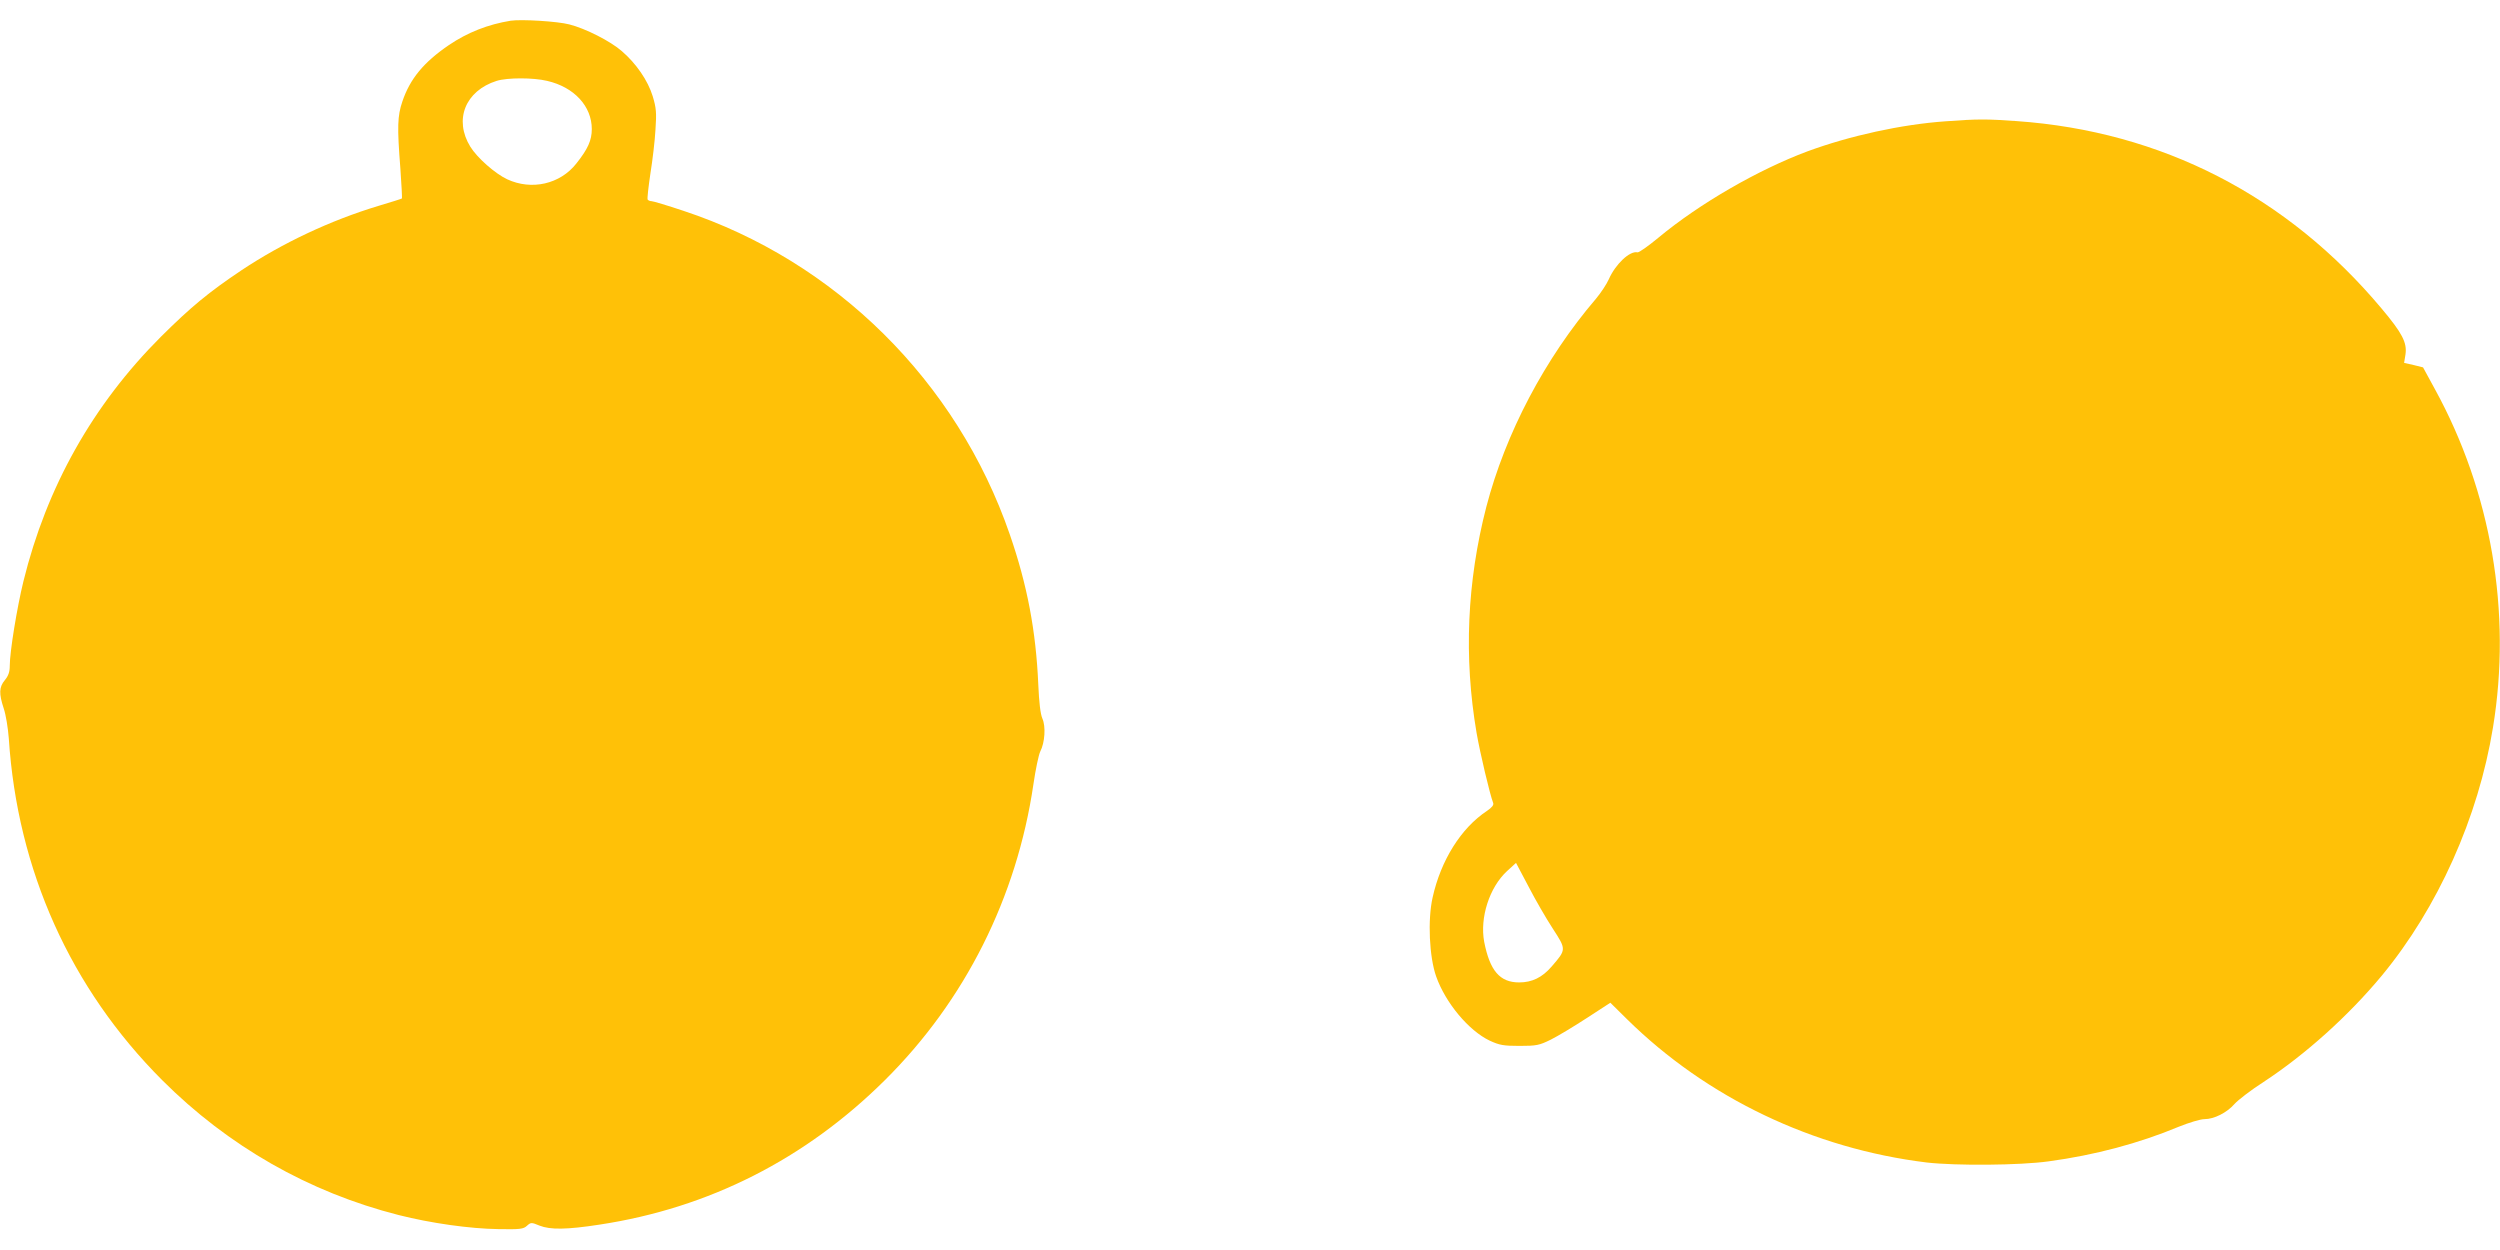
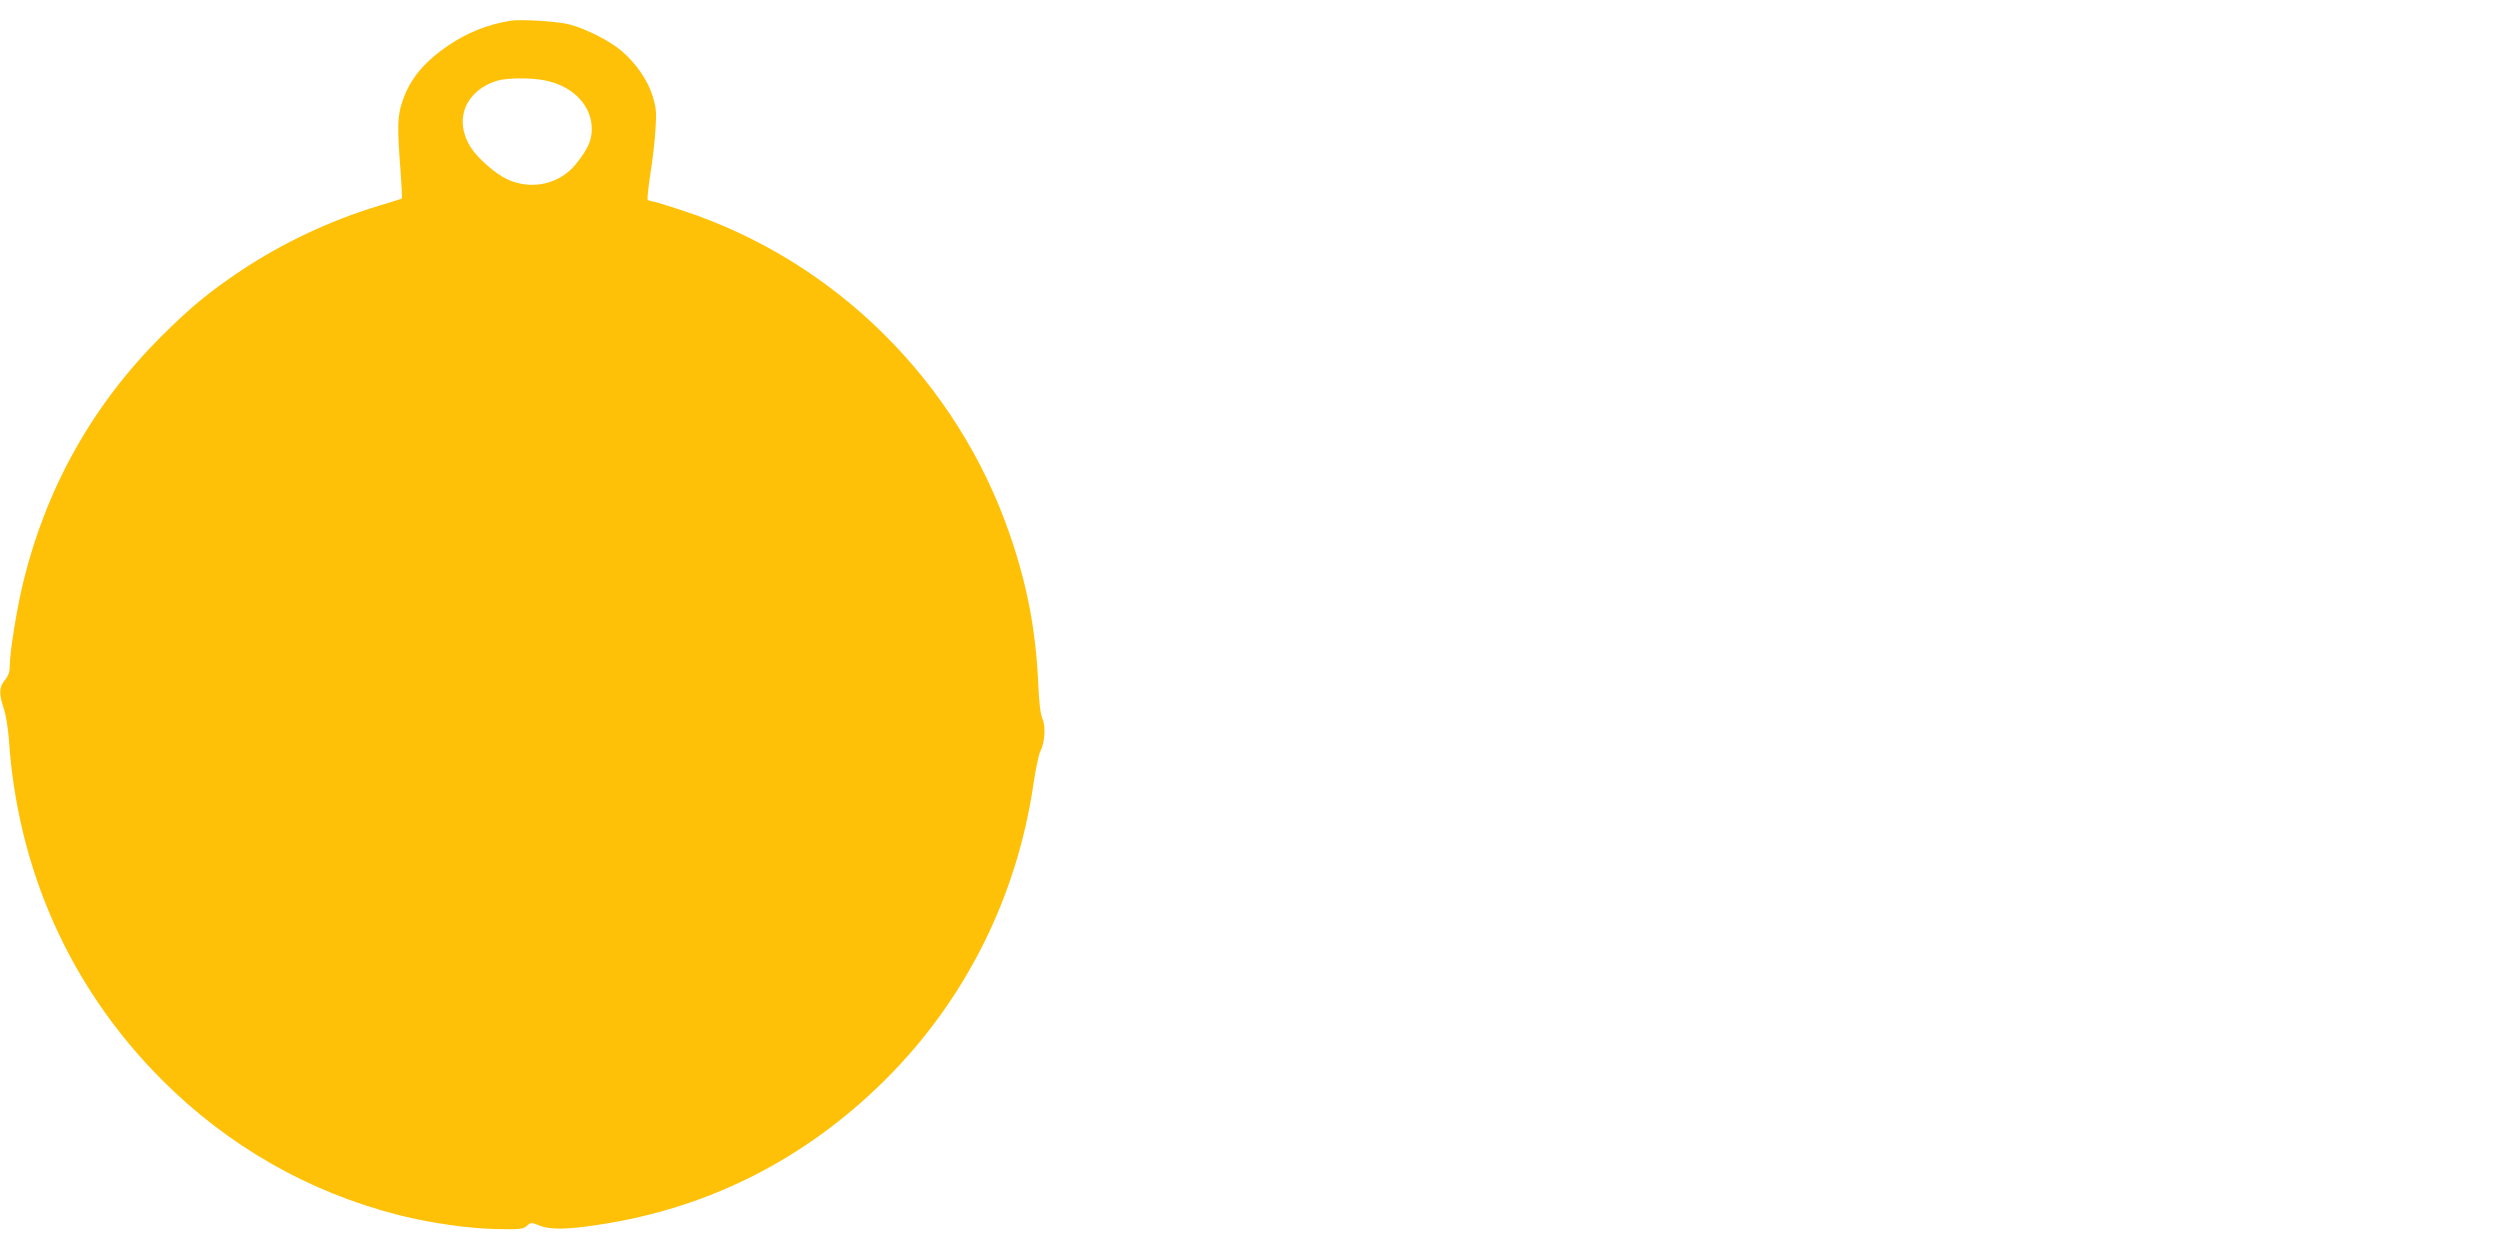
<svg xmlns="http://www.w3.org/2000/svg" version="1.0" width="1280pt" height="640pt" viewBox="0 0 1280 640" preserveAspectRatio="xMidYMid meet">
  <g transform="translate(0,640) scale(0.1,-0.1)" fill="#ffc107" stroke="none">
    <path d="M2615 6294 c-117 -19 -221 -60 -317 -125 -129 -88 -199 -173 -238 -289 -25 -74 -27 -128 -10 -344 6 -81 9 -150 8 -152 -2 -2 -56 -19 -120 -38 -248 -75 -493 -191 -702 -330 -167 -112 -257 -186 -412 -340 -349 -349 -585 -769 -704 -1252 -33 -135 -70 -361 -70 -433 0 -31 -7 -51 -25 -73 -30 -36 -31 -69 -6 -145 11 -32 22 -101 26 -153 44 -676 316 -1280 785 -1750 338 -338 751 -574 1211 -691 166 -42 365 -70 510 -72 111 -2 129 0 147 17 20 18 23 18 64 1 55 -22 140 -21 308 5 560 85 1054 336 1461 740 410 407 675 935 760 1514 11 76 27 152 35 168 24 46 29 129 11 169 -10 23 -17 82 -21 175 -12 273 -56 508 -146 768 -270 783 -893 1400 -1672 1657 -81 27 -154 49 -162 49 -8 0 -17 4 -20 8 -3 5 4 65 14 133 11 68 23 169 26 225 6 87 4 111 -14 171 -25 81 -84 167 -158 231 -58 51 -186 116 -269 137 -61 16 -245 27 -300 19z m186 -308 c139 -32 229 -130 229 -247 0 -57 -20 -102 -79 -176 -83 -106 -229 -139 -354 -81 -62 29 -154 110 -189 167 -85 138 -26 286 135 337 55 17 187 17 258 0z" />
-     <path d="M9962 5779 c-227 -16 -491 -74 -708 -154 -252 -94 -554 -268 -763 -442 -52 -43 -100 -77 -107 -75 -40 9 -113 -61 -147 -138 -11 -25 -41 -70 -66 -100 -261 -305 -463 -689 -561 -1065 -99 -384 -116 -770 -50 -1157 18 -104 68 -315 85 -359 4 -11 -6 -23 -32 -41 -132 -87 -236 -253 -278 -443 -26 -115 -17 -305 18 -404 48 -136 167 -278 274 -329 50 -23 70 -27 153 -27 87 0 101 3 160 32 36 18 119 68 185 111 l120 78 85 -84 c409 -403 954 -663 1535 -734 148 -17 475 -15 625 6 236 32 461 92 665 177 52 21 111 39 132 39 49 0 115 33 154 78 18 20 84 71 148 112 215 141 435 339 606 545 286 346 494 809 569 1270 97 590 -9 1207 -297 1732 l-61 112 -48 12 -49 11 7 43 c9 61 -17 110 -122 235 -484 578 -1128 908 -1869 960 -156 11 -199 11 -363 -1z m-2012 -4133 c70 -108 70 -107 -5 -194 -49 -57 -101 -82 -167 -82 -99 0 -150 60 -179 208 -23 124 27 279 117 362 l46 42 64 -121 c34 -66 90 -163 124 -215z" />
  </g>
</svg>